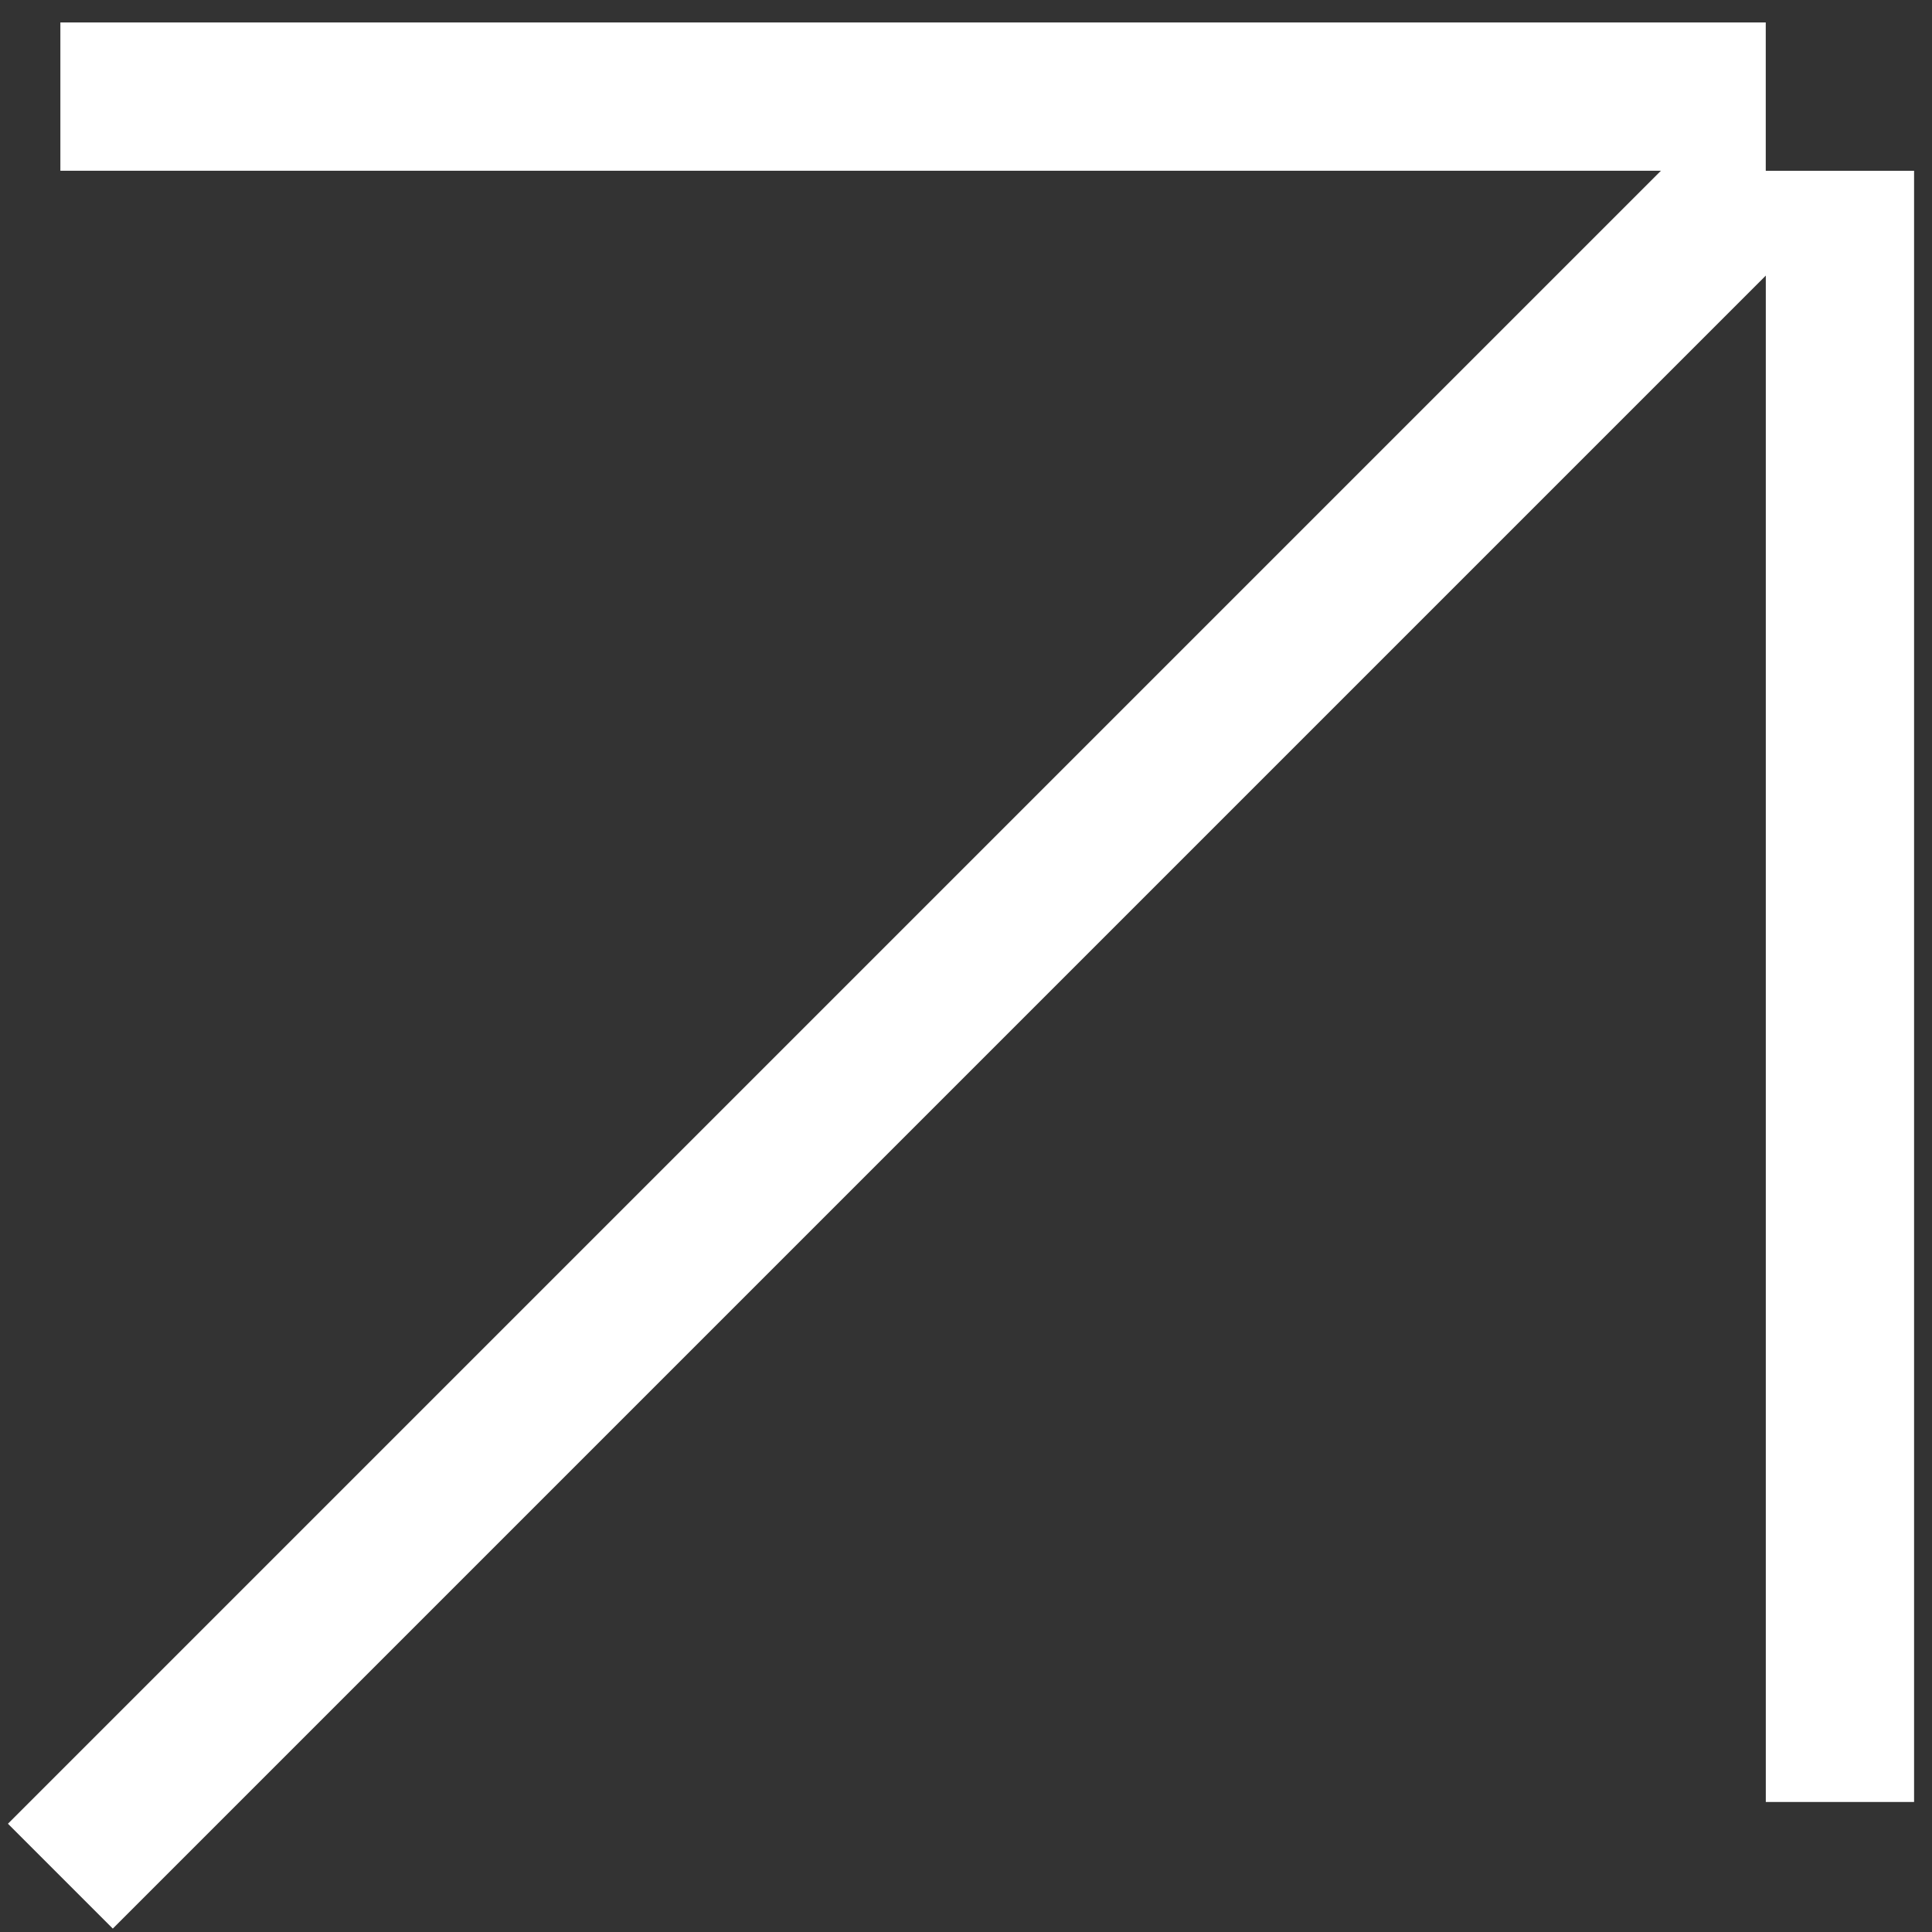
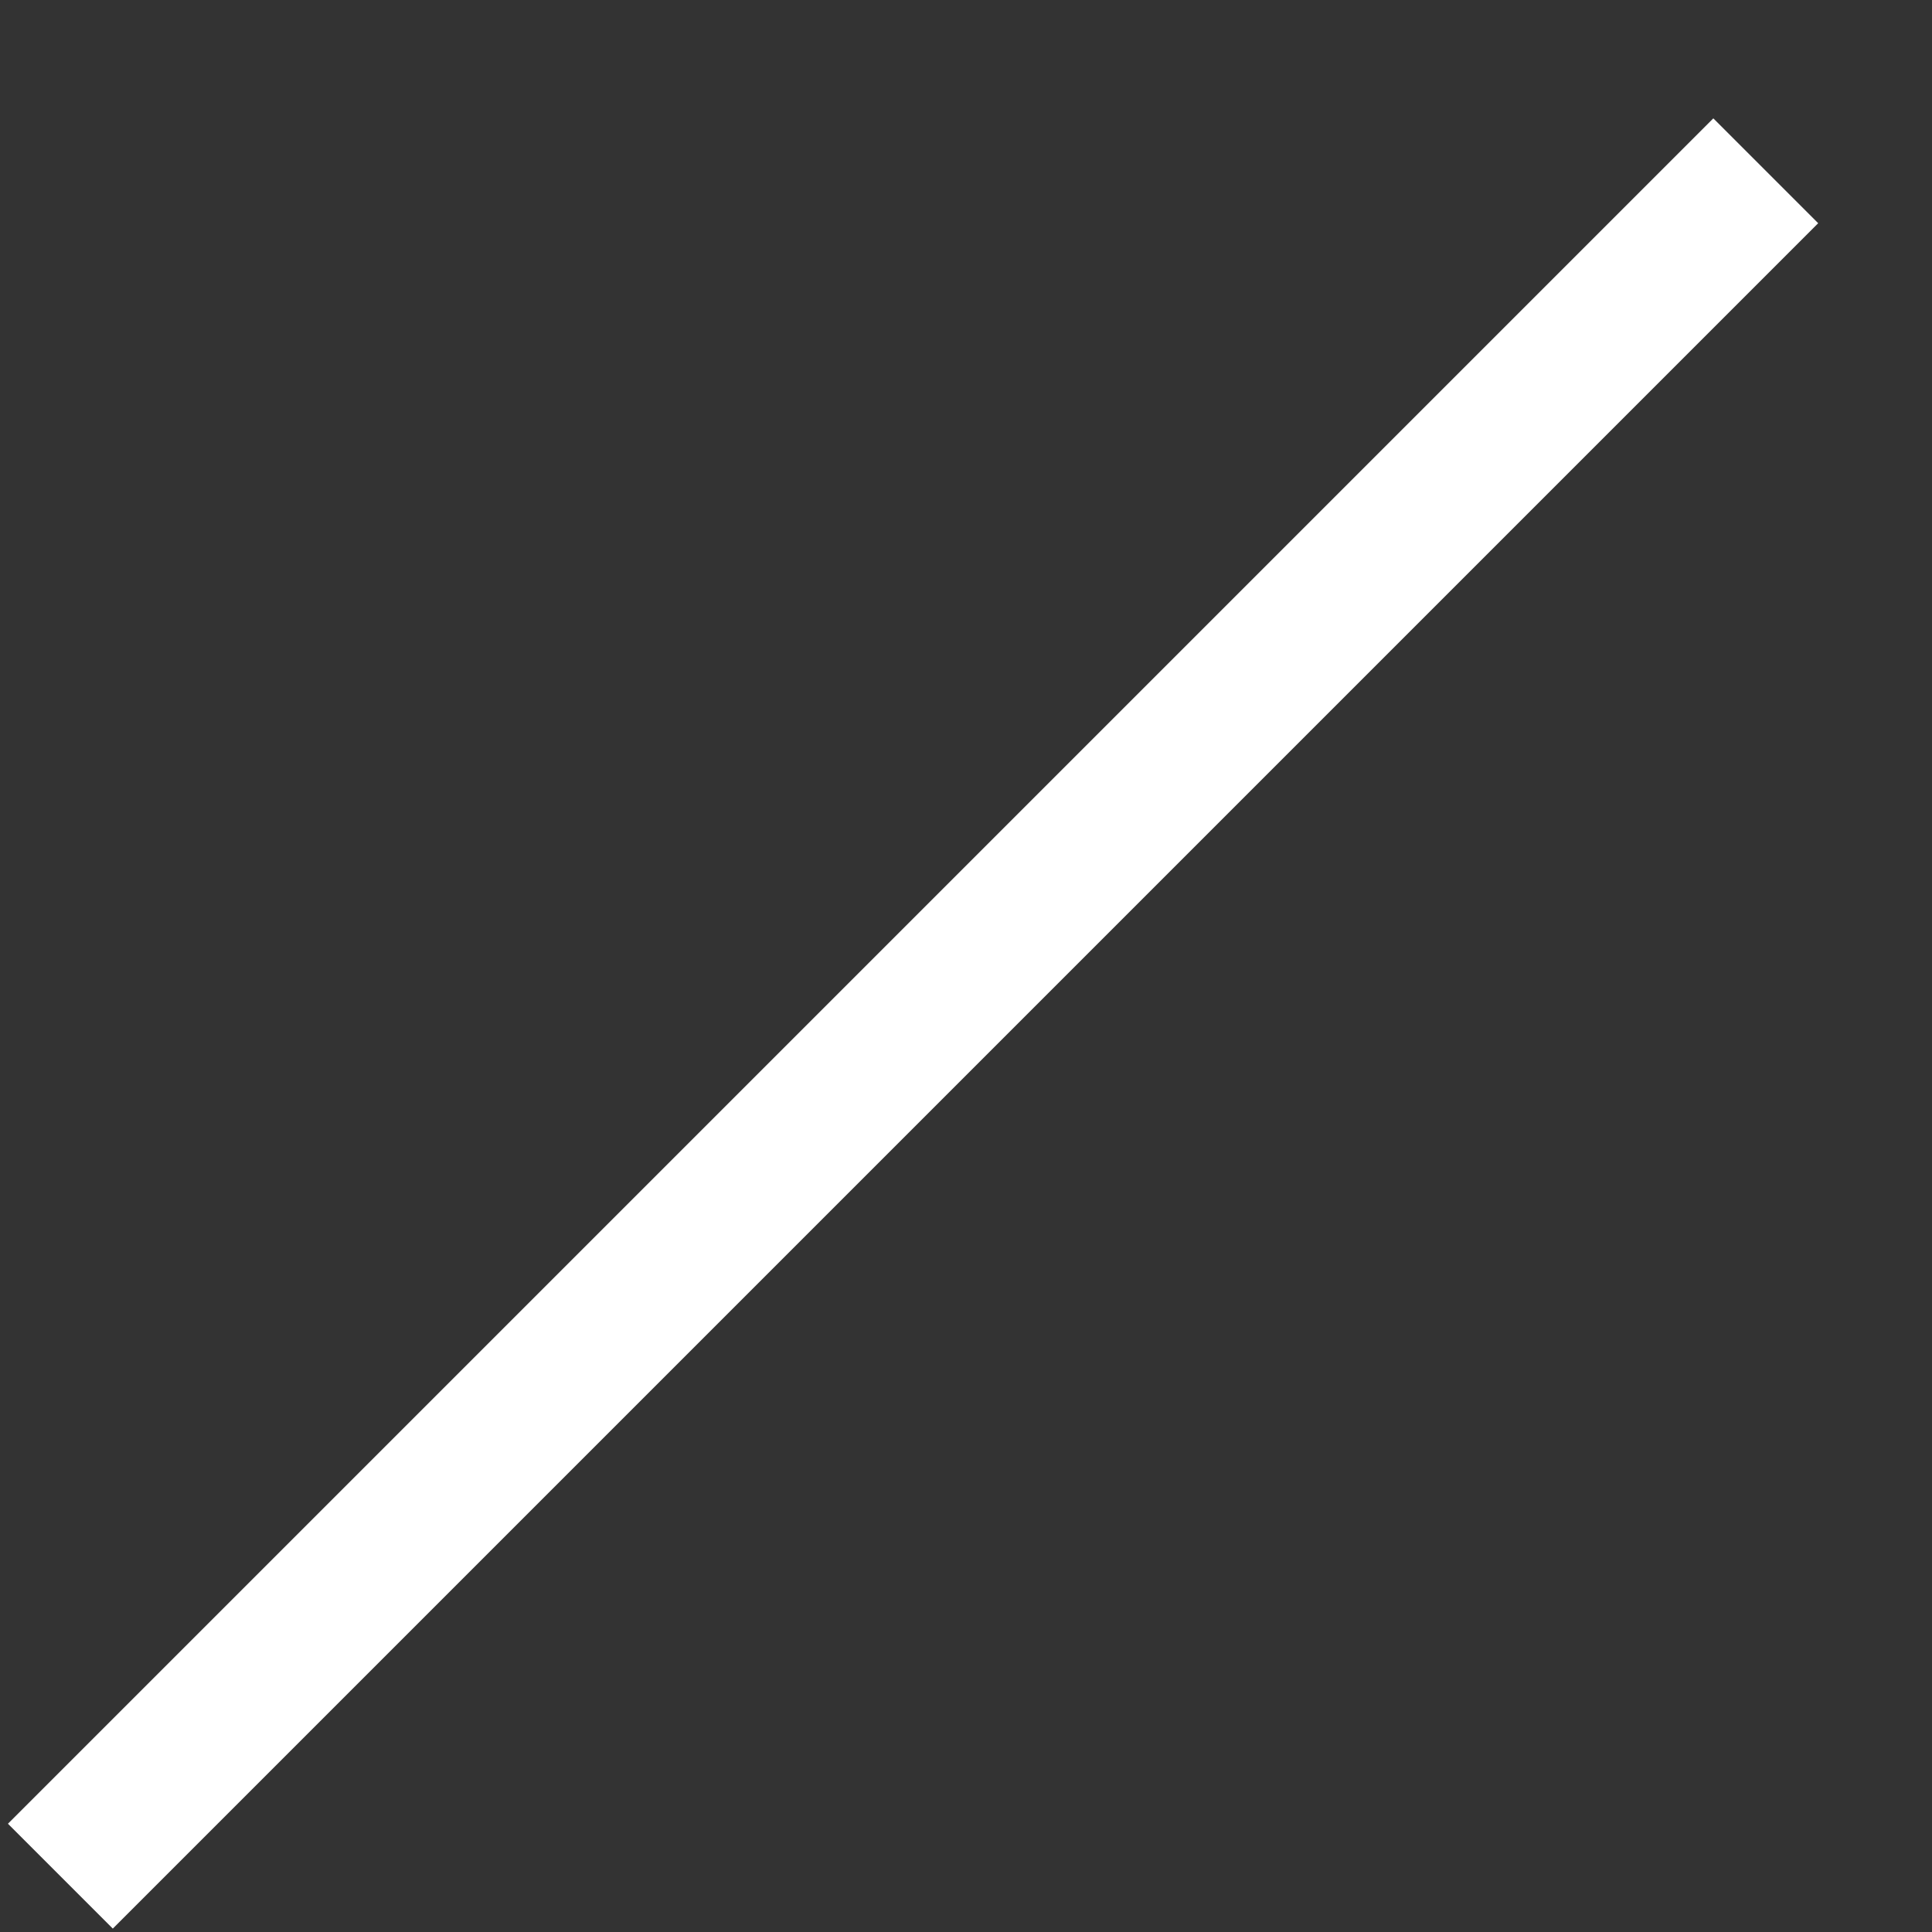
<svg xmlns="http://www.w3.org/2000/svg" width="20" height="20" viewBox="0 0 20 20" fill="none">
  <rect x="0" y="0" width="20" height="20" fill="#333333" stroke="none" />
  <path d="M0.625 19.422L18.279 1.768" stroke="white" stroke-width="1.535" />
-   <path d="M0.625 1H18.279" stroke="white" stroke-width="1.535" />
-   <path d="M19.047 18.654V1.768" stroke="white" stroke-width="1.535" />
</svg>